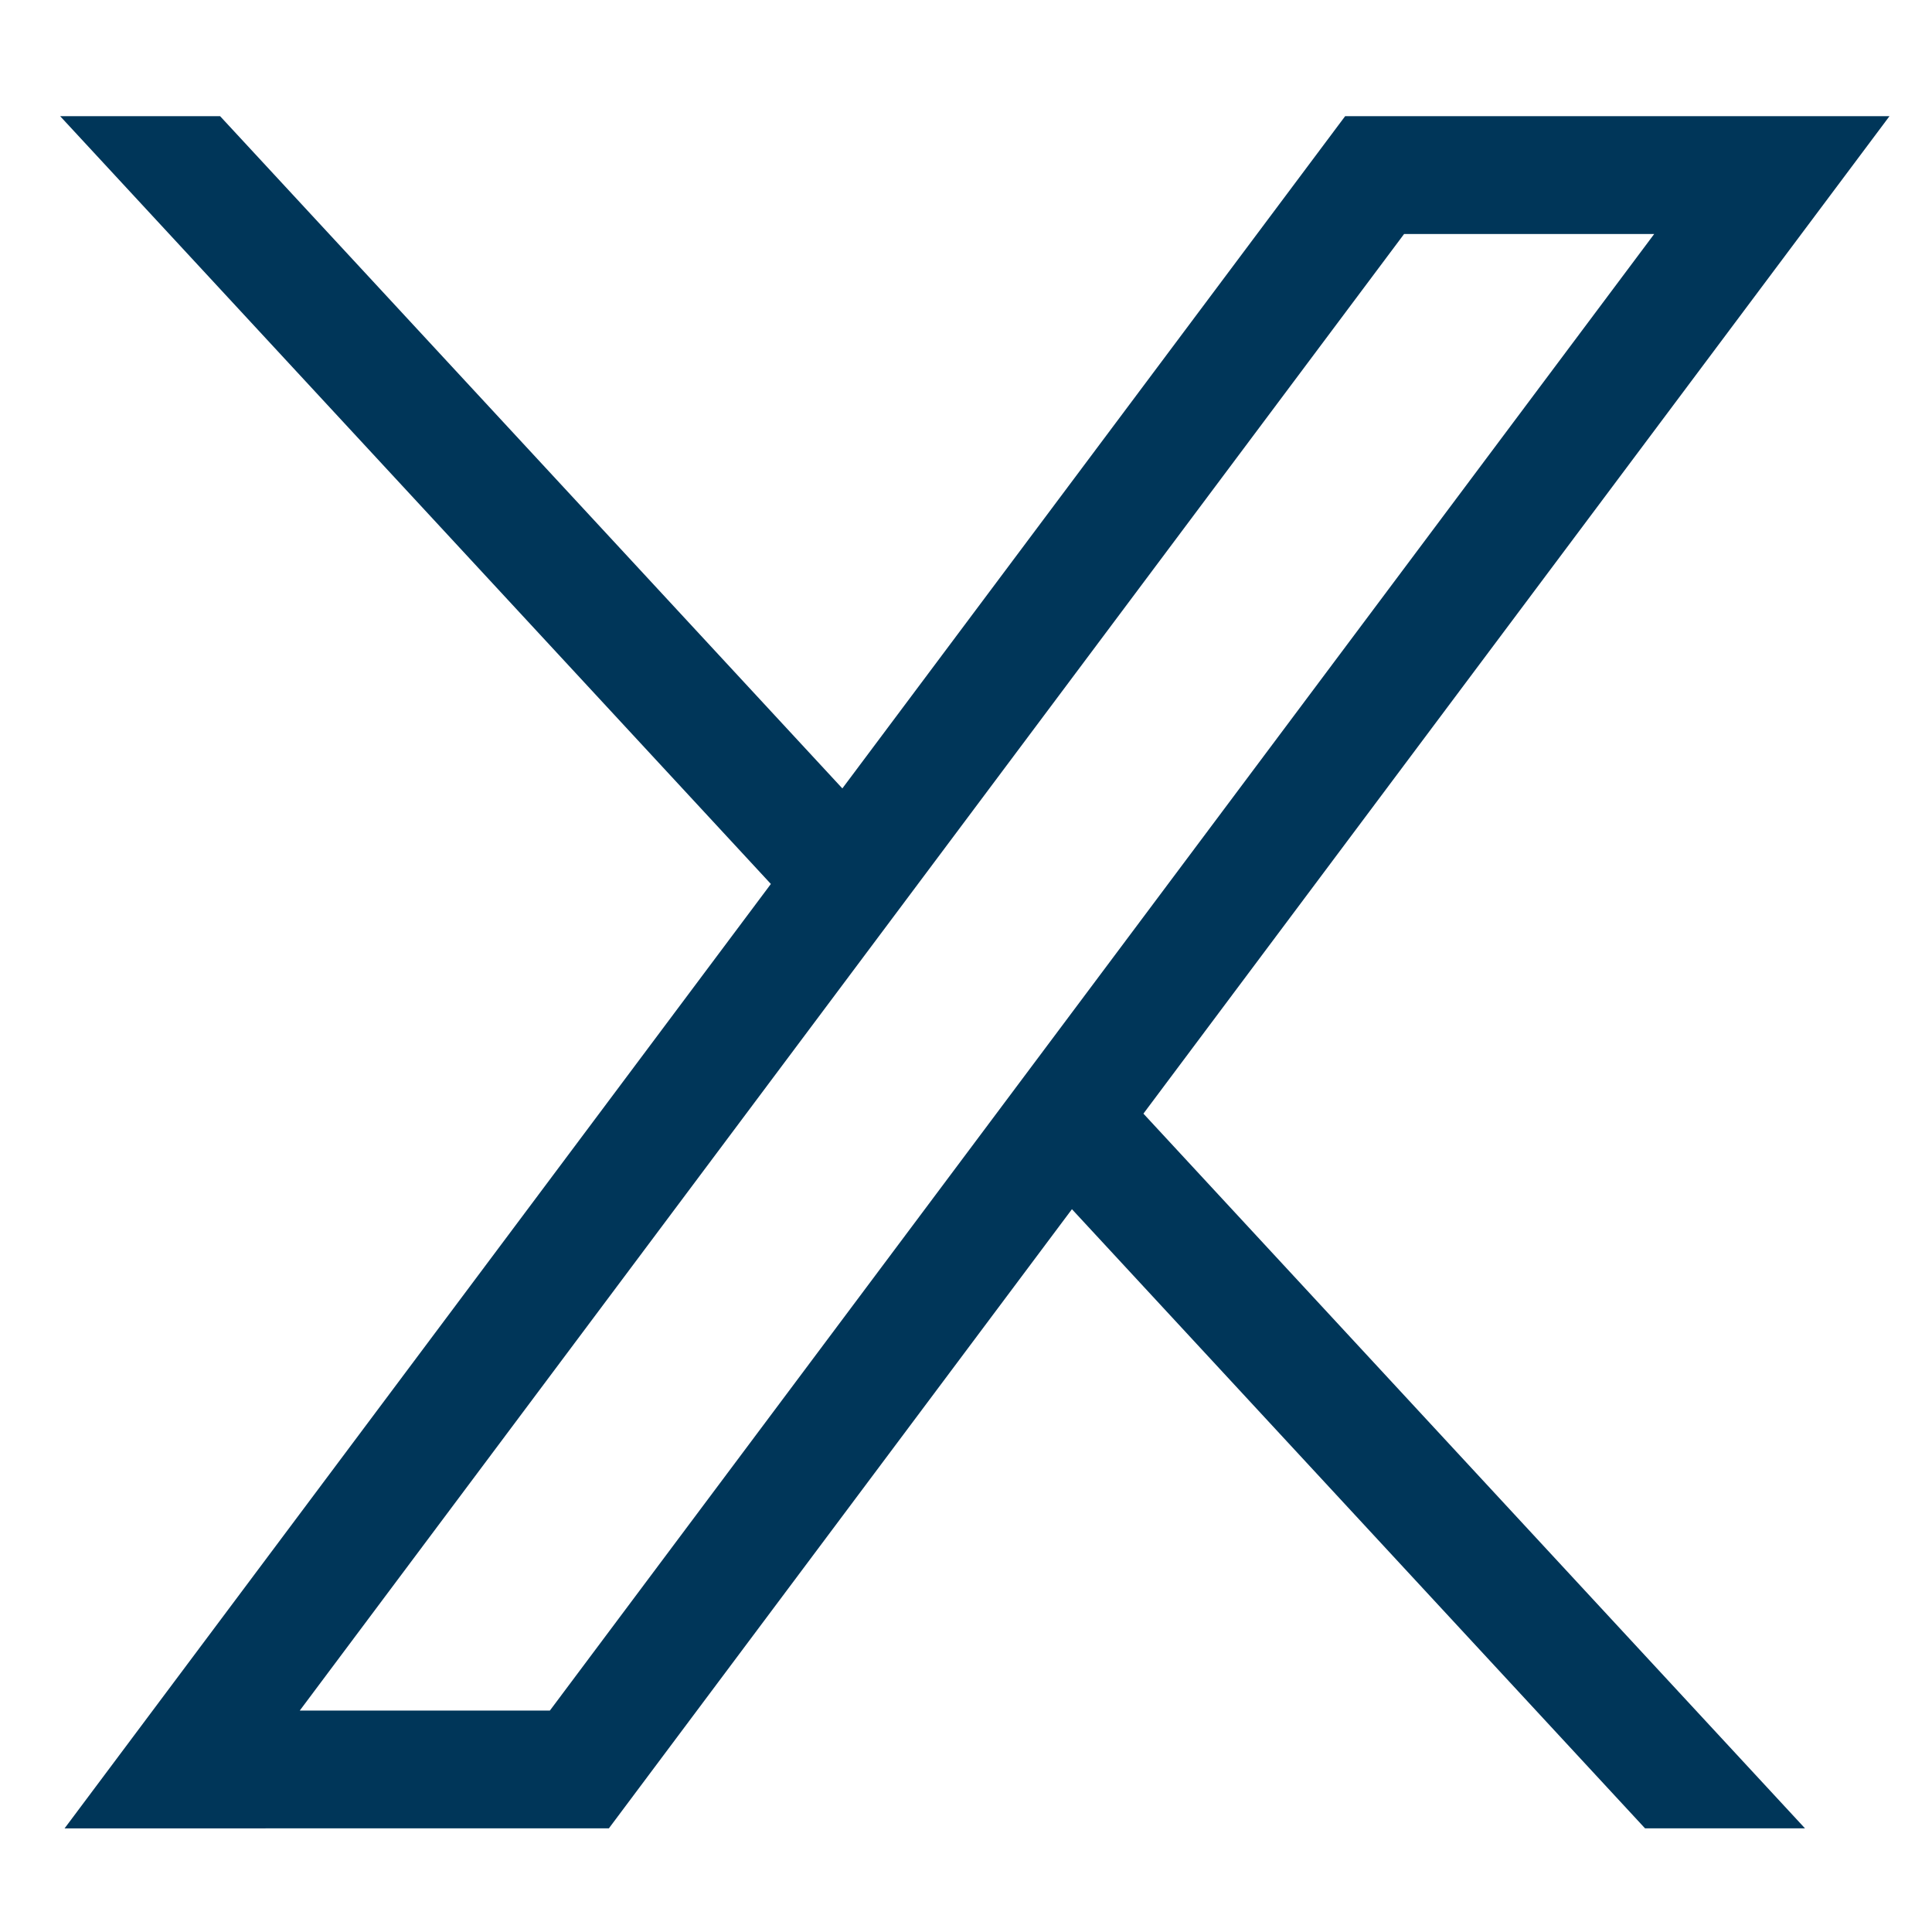
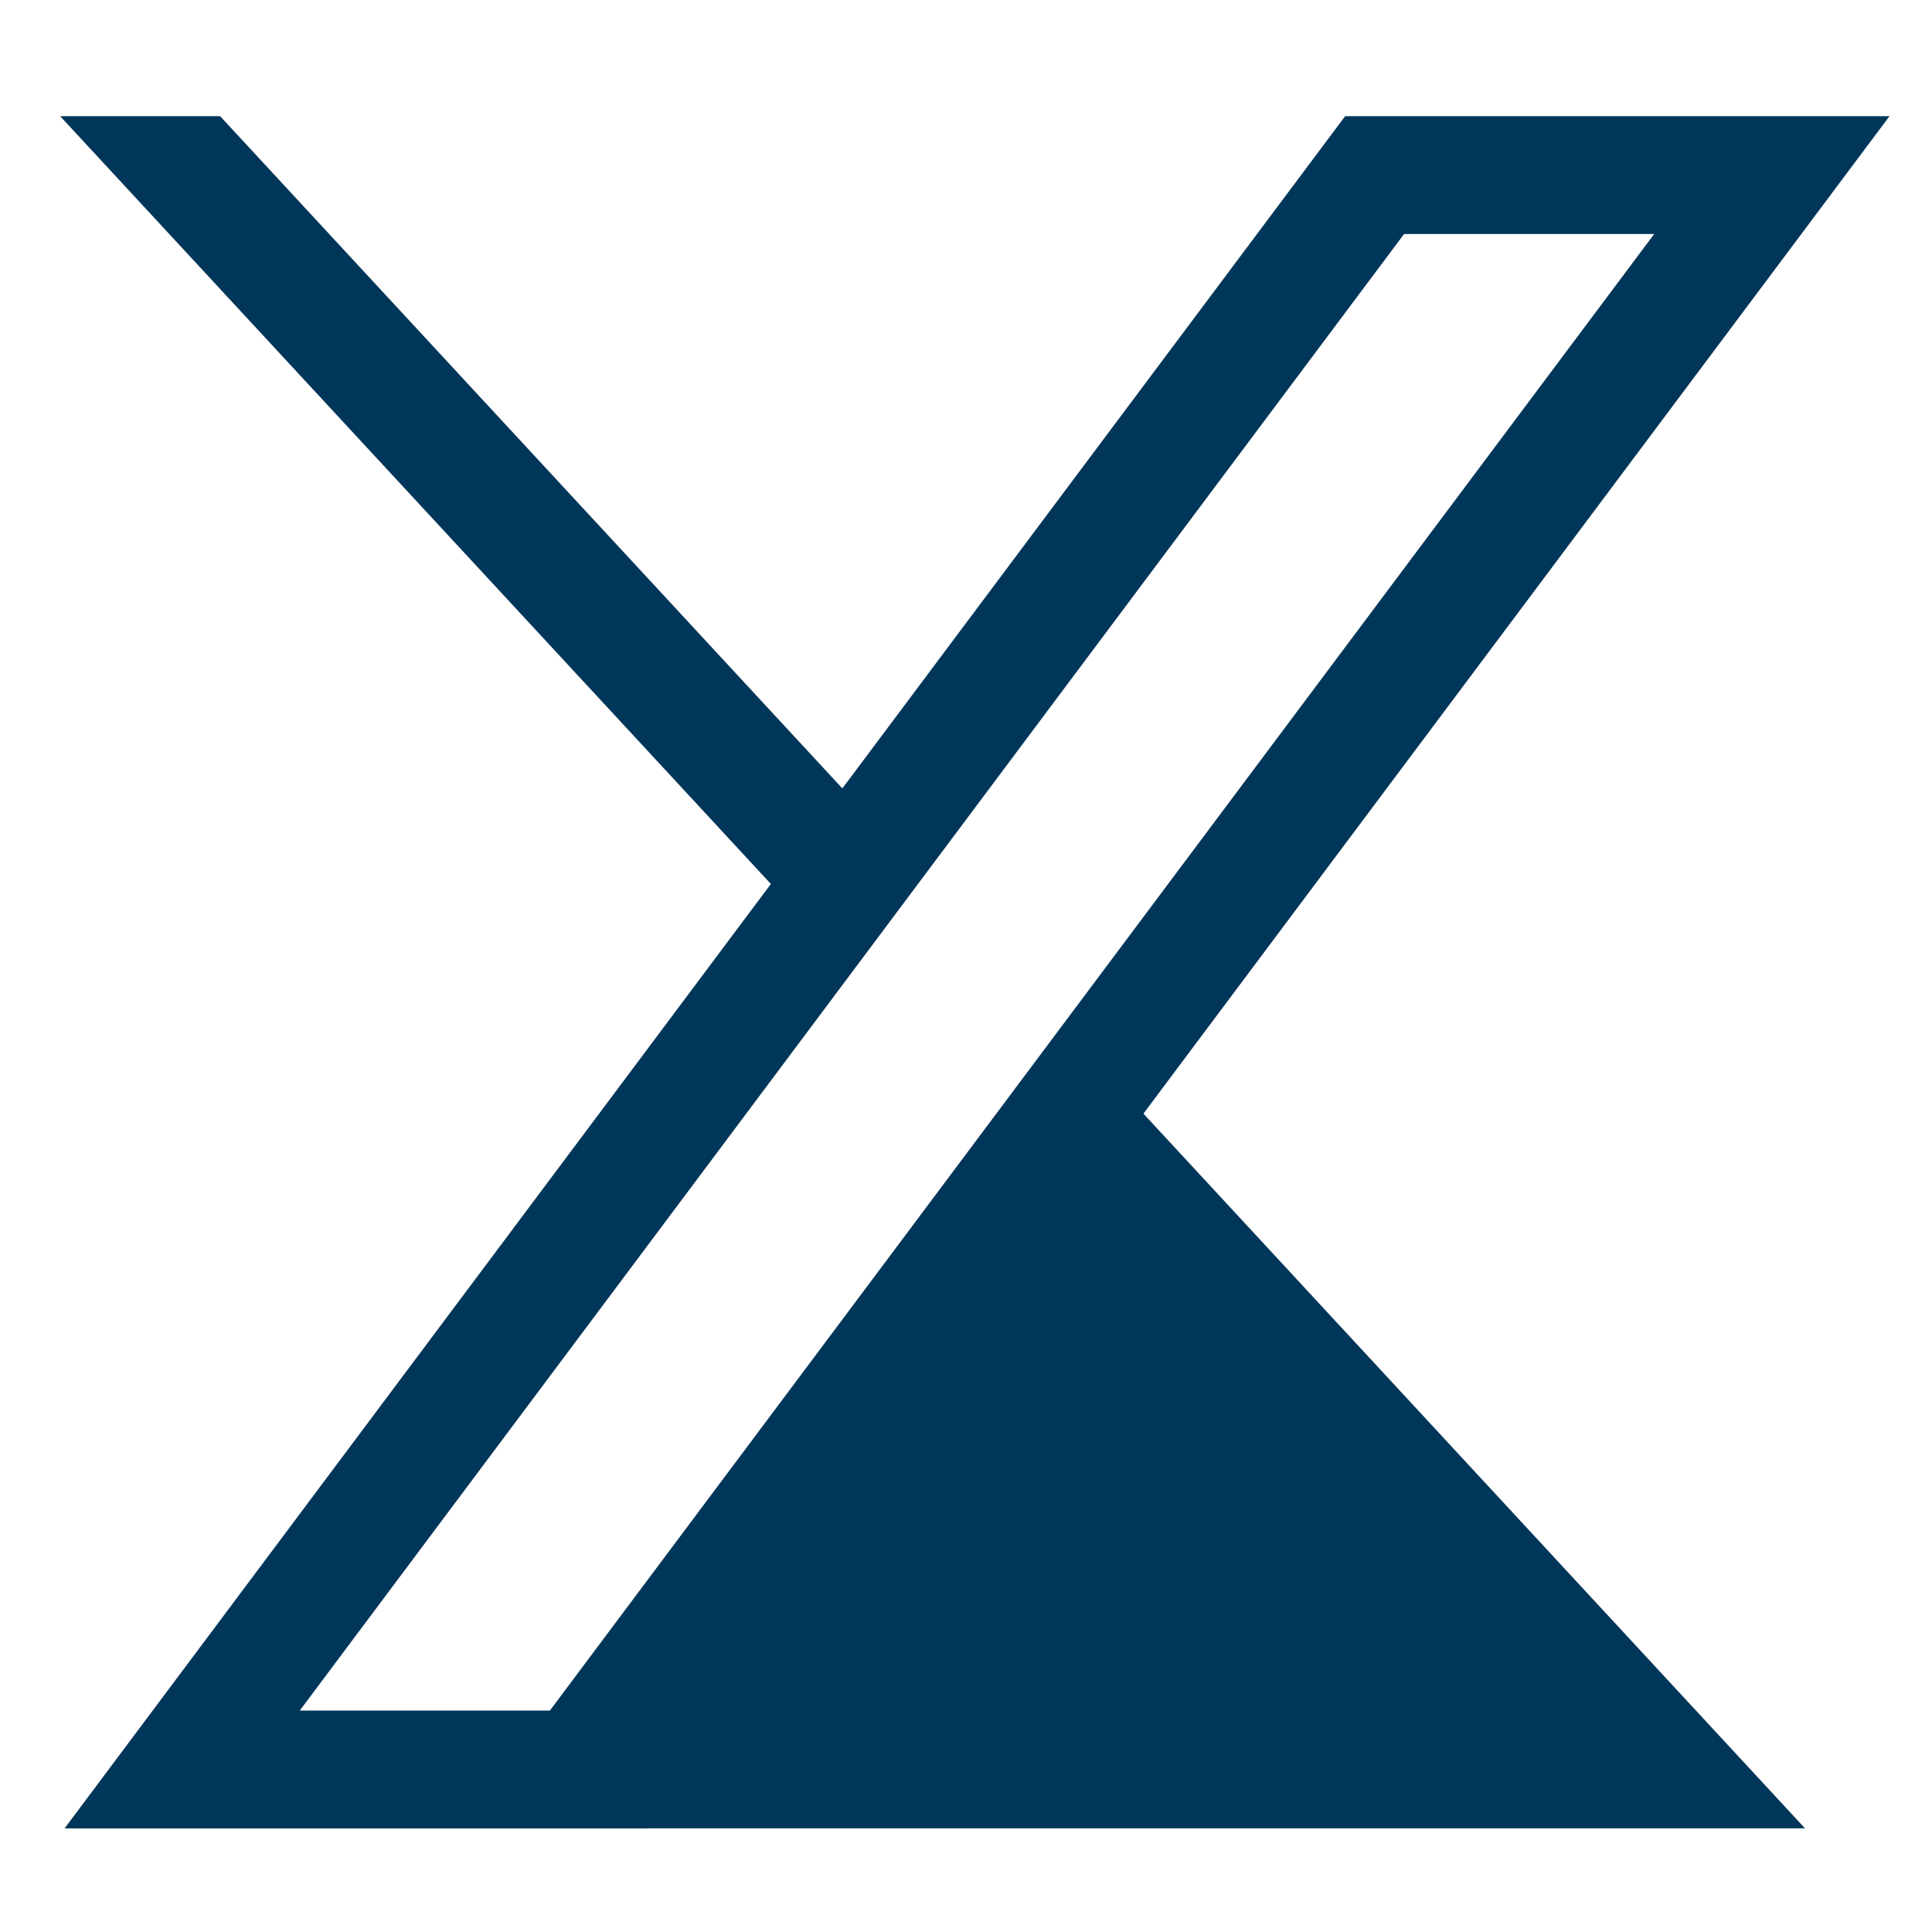
<svg xmlns="http://www.w3.org/2000/svg" xmlns:ns1="http://sodipodi.sourceforge.net/DTD/sodipodi-0.dtd" xmlns:ns2="http://www.inkscape.org/namespaces/inkscape" enable-background="new 0 0 1668.56 1221.19" viewBox="0 0 24 24" id="twitter-x" version="1.1" ns1:docname="twitter-003659.svg" width="24" height="24" ns2:version="1.3.2 (091e20e, 2023-11-25)">
  <defs id="defs1" />
  <ns1:namedview id="namedview1" pagecolor="#ffffff" bordercolor="#000000" borderopacity="0.25" ns2:showpageshadow="2" ns2:pageopacity="0.0" ns2:pagecheckerboard="0" ns2:deskcolor="#d1d1d1" ns2:zoom="19.60927" ns2:cx="27.971464" ns2:cy="36.232863" ns2:window-width="2608" ns2:window-height="1706" ns2:window-x="437" ns2:window-y="206" ns2:window-maximized="0" ns2:current-layer="twitter-x" />
-   <path d="M 0.802,22.713 9.576,10.981 0.747,1.443 H 2.734 l 7.73,8.351 6.246,-8.351 h 6.762 l -9.268,12.391 8.218,8.878 h -1.987 l -7.119,-7.691 -5.752,7.691 z M 3.724,21.249 H 6.831 L 20.549,2.907 h -3.107 z" id="Logo" style="fill:#003659;fill-opacity:1;stroke-width:0.023" ns2:highlight-color="#003659" />
+   <path d="M 0.802,22.713 9.576,10.981 0.747,1.443 H 2.734 l 7.73,8.351 6.246,-8.351 h 6.762 l -9.268,12.391 8.218,8.878 h -1.987 z M 3.724,21.249 H 6.831 L 20.549,2.907 h -3.107 z" id="Logo" style="fill:#003659;fill-opacity:1;stroke-width:0.023" ns2:highlight-color="#003659" />
</svg>